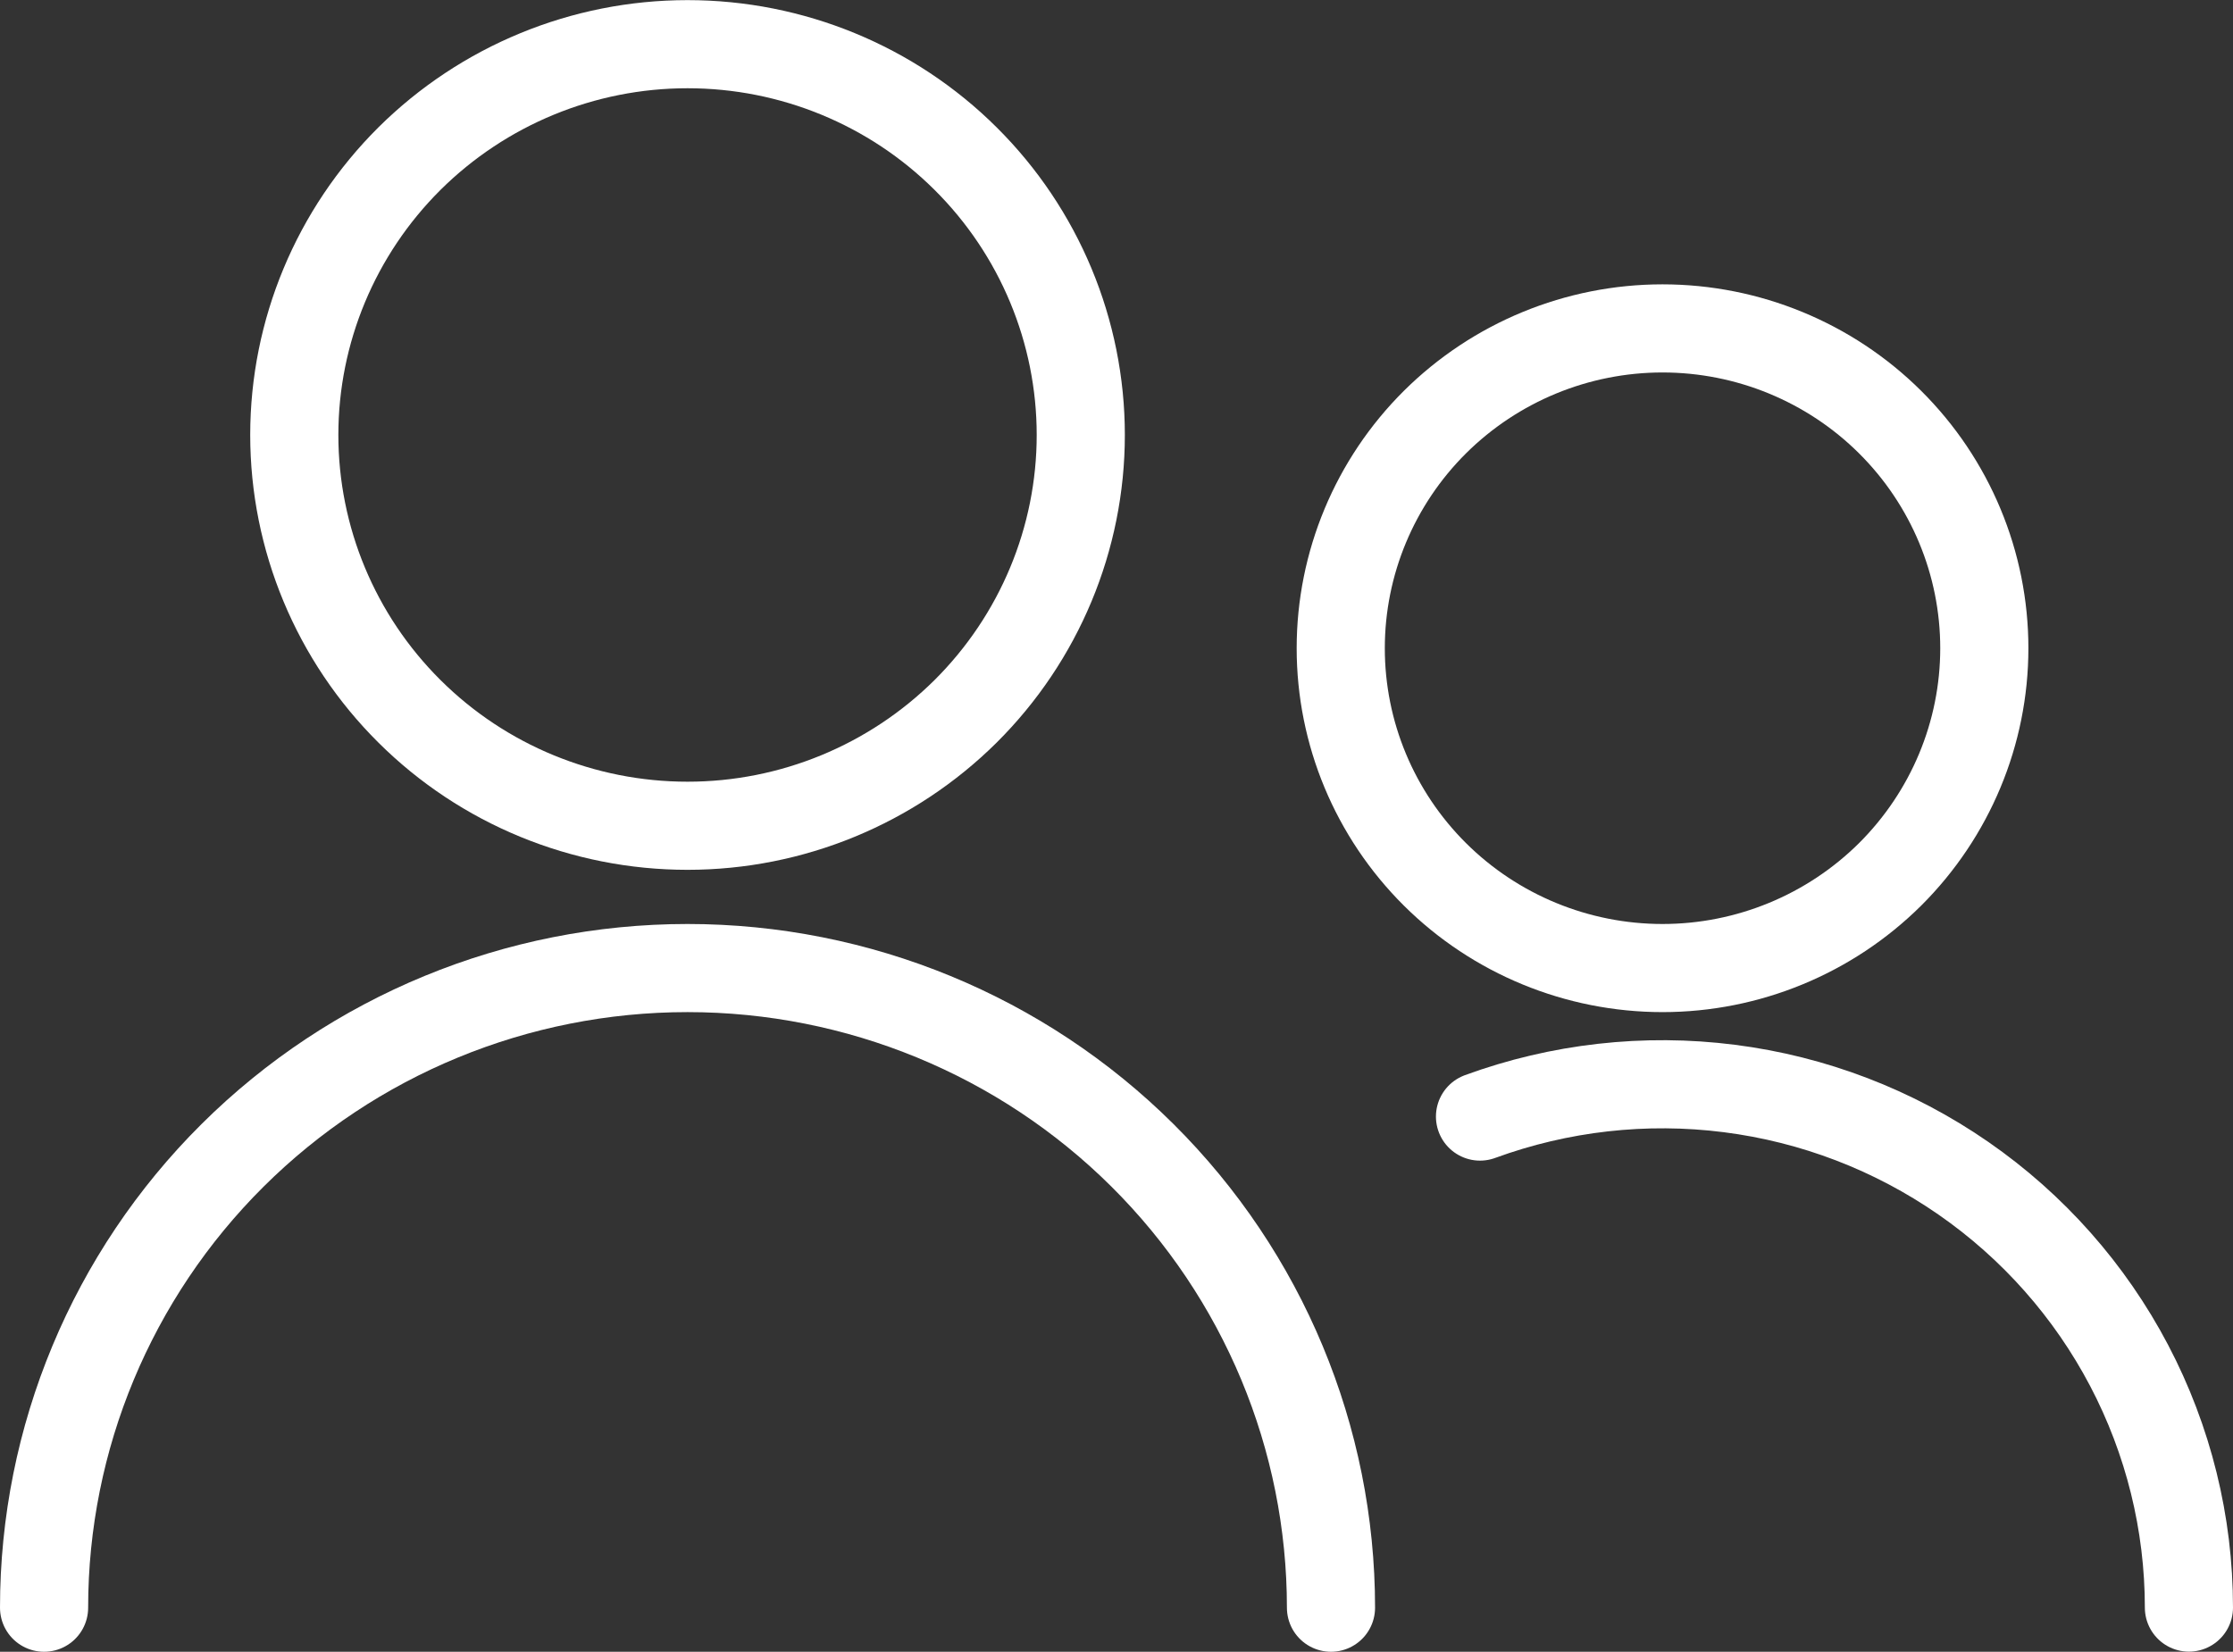
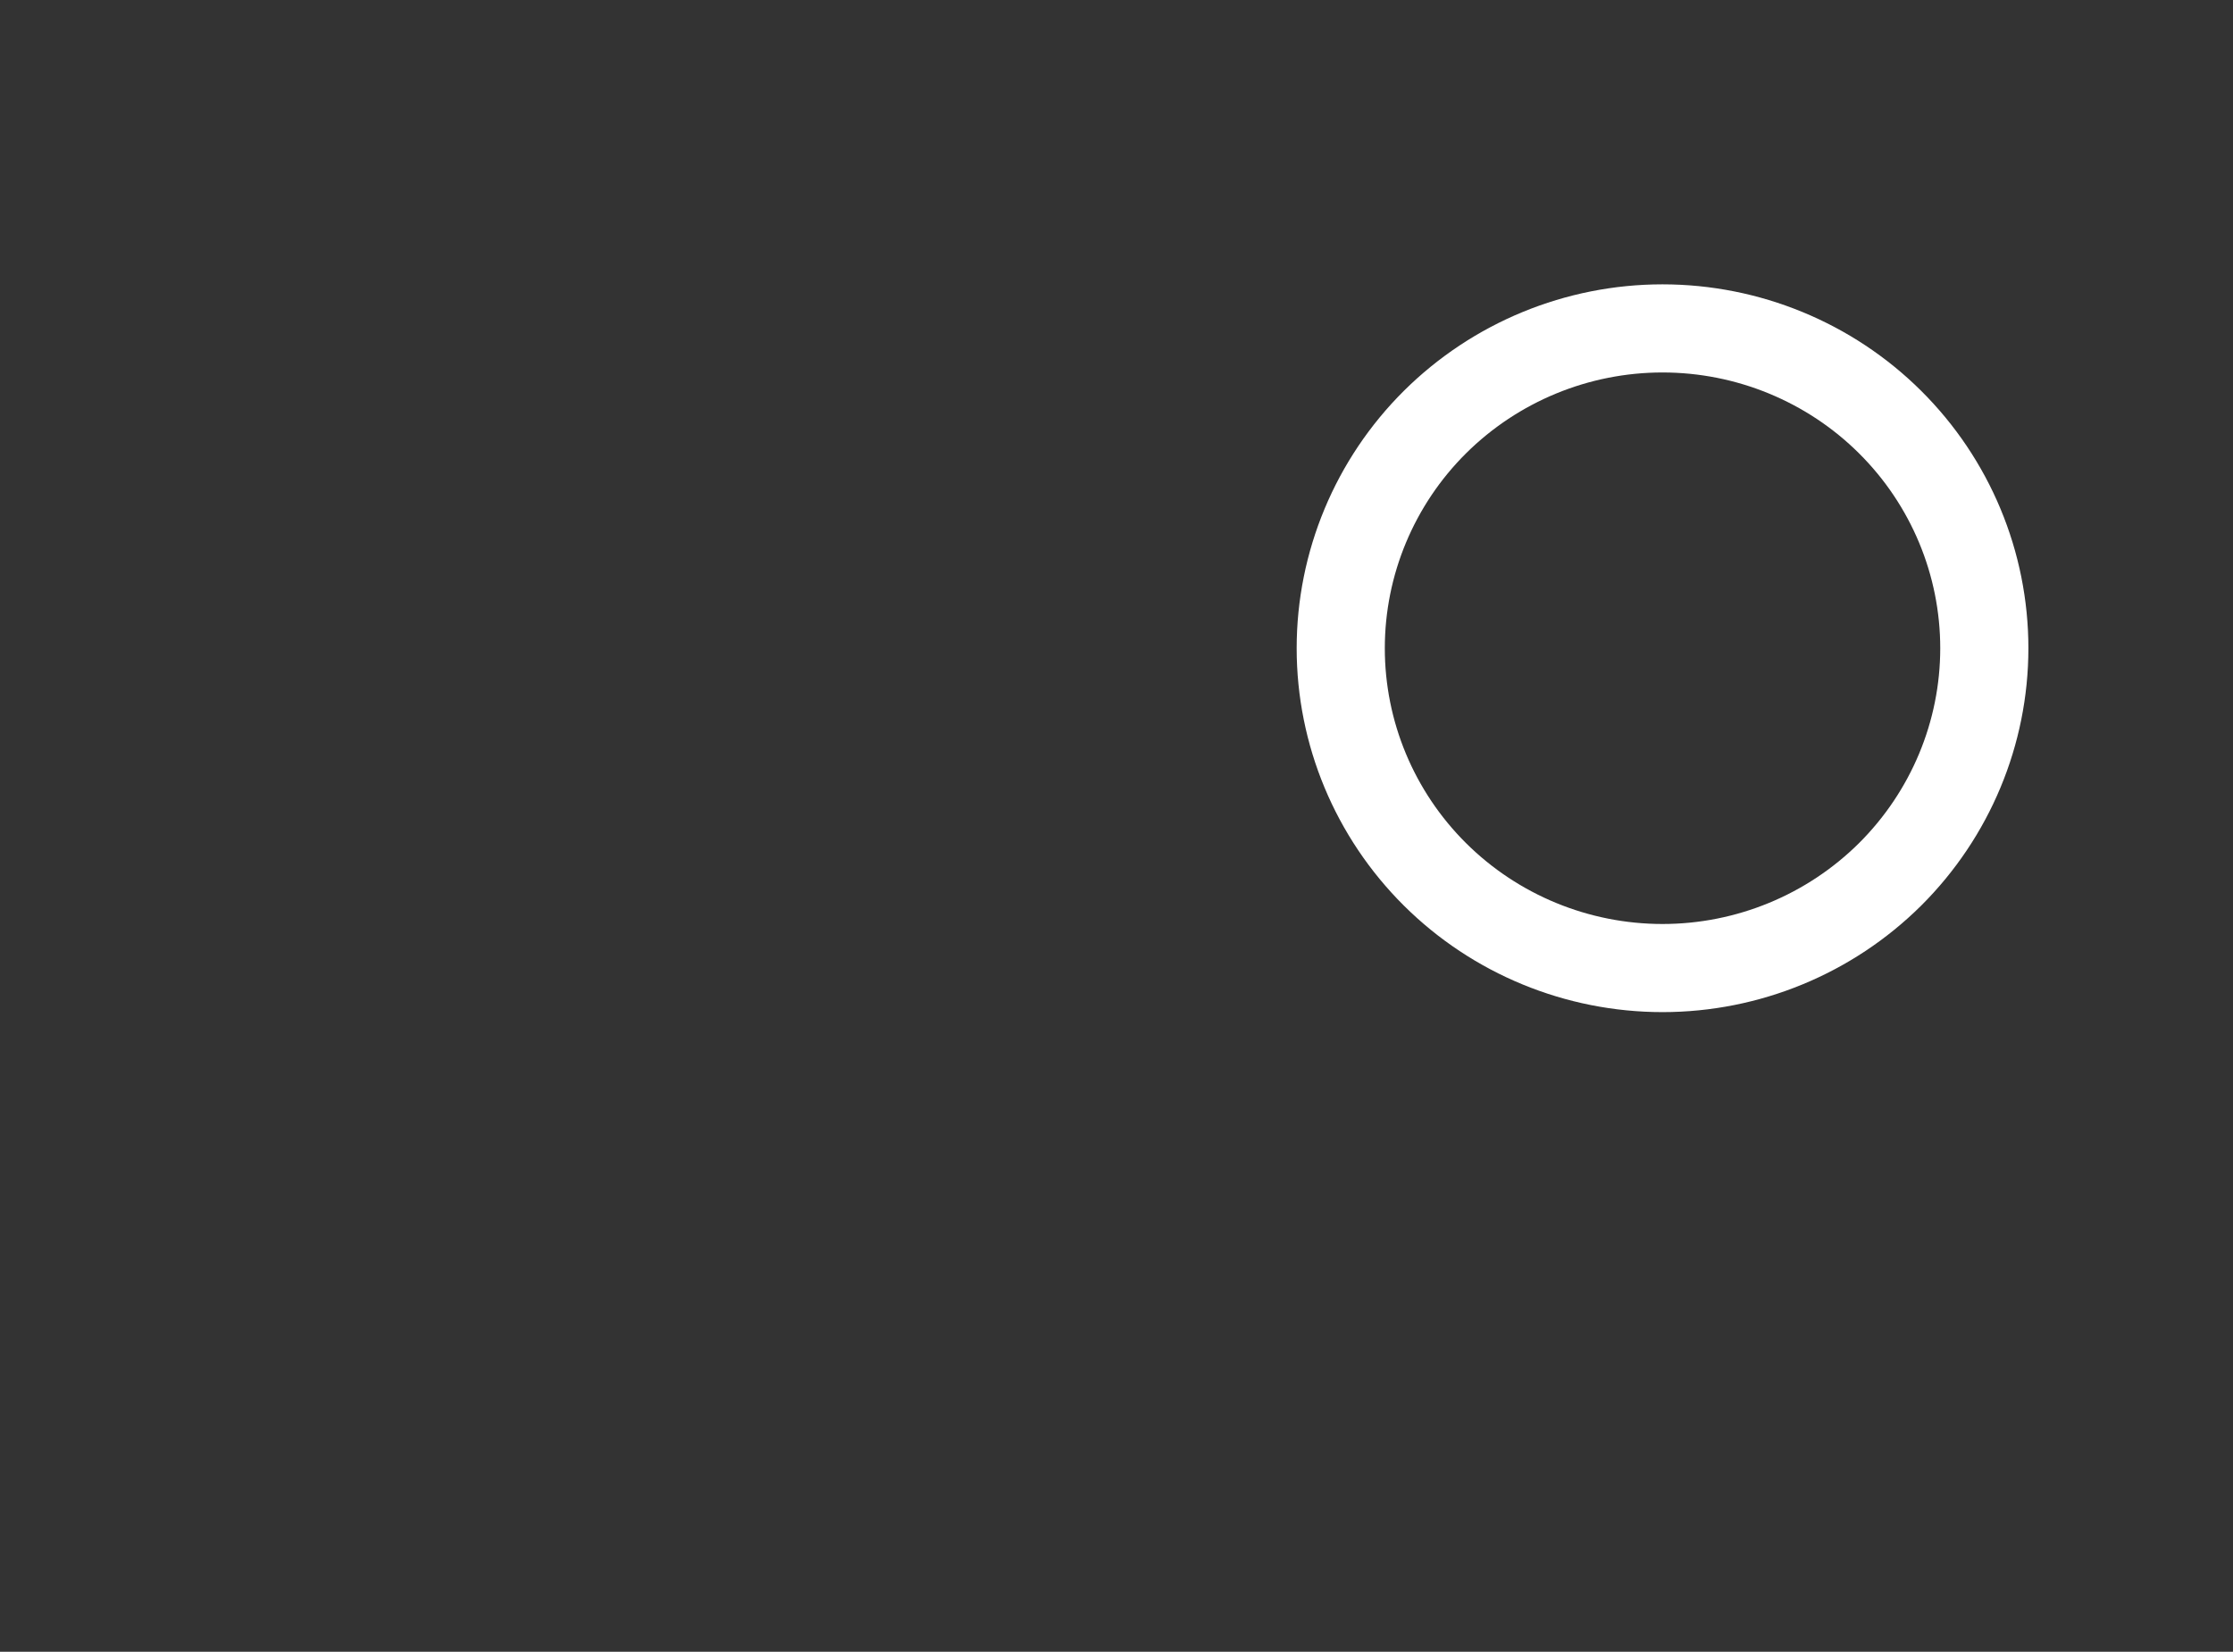
<svg xmlns="http://www.w3.org/2000/svg" id="_レイヤー_2" data-name="レイヤー 2" width="19" height="14.058" viewBox="0 0 19 14.058">
  <rect x="0" y="0" width="19" height="14.058" fill="#333333" stroke="none" />
  <defs>
    <style>
      .cls-1 {
        fill: none;
        stroke: #ffffff;
        stroke-linecap: round;
        stroke-linejoin: round;
        stroke-width: .75px;
      }
    </style>
  </defs>
  <g id="contents">
    <g>
-       <path class="cls-1" d="M2.504,3.702c0,.882.353,1.729.98,2.352.627.624,1.478.974,2.366.974s1.738-.351,2.366-.974c.627-.624.98-1.47.98-2.352s-.353-1.729-.98-2.352c-.627-.624-1.478-.974-2.366-.974s-1.738.351-2.366.974c-.627.624-.98,1.47-.98,2.352Z" />
-       <path class="cls-1" d="M.375,13.683c0-1.444.577-2.829,1.604-3.85,1.027-1.021,2.419-1.594,3.871-1.594,1.452,0,2.845.574,3.871,1.594,1.027,1.021,1.604,2.406,1.604,3.85" />
      <path class="cls-1" d="M11.408,5.517c0,.722.288,1.414.802,1.925.513.51,1.21.797,1.936.797.726,0,1.422-.287,1.936-.797.513-.511.802-1.203.802-1.925,0-.722-.288-1.414-.802-1.925-.513-.51-1.21-.797-1.936-.797-.726,0-1.422.287-1.936.797-.513.51-.802,1.203-.802,1.925Z" />
-       <path class="cls-1" d="M12.593,9.503c.677-.248,1.405-.33,2.121-.239.716.091,1.399.353,1.992.764.592.41,1.076.957,1.41,1.593.334.636.509,1.343.509,2.061" />
    </g>
  </g>
</svg>